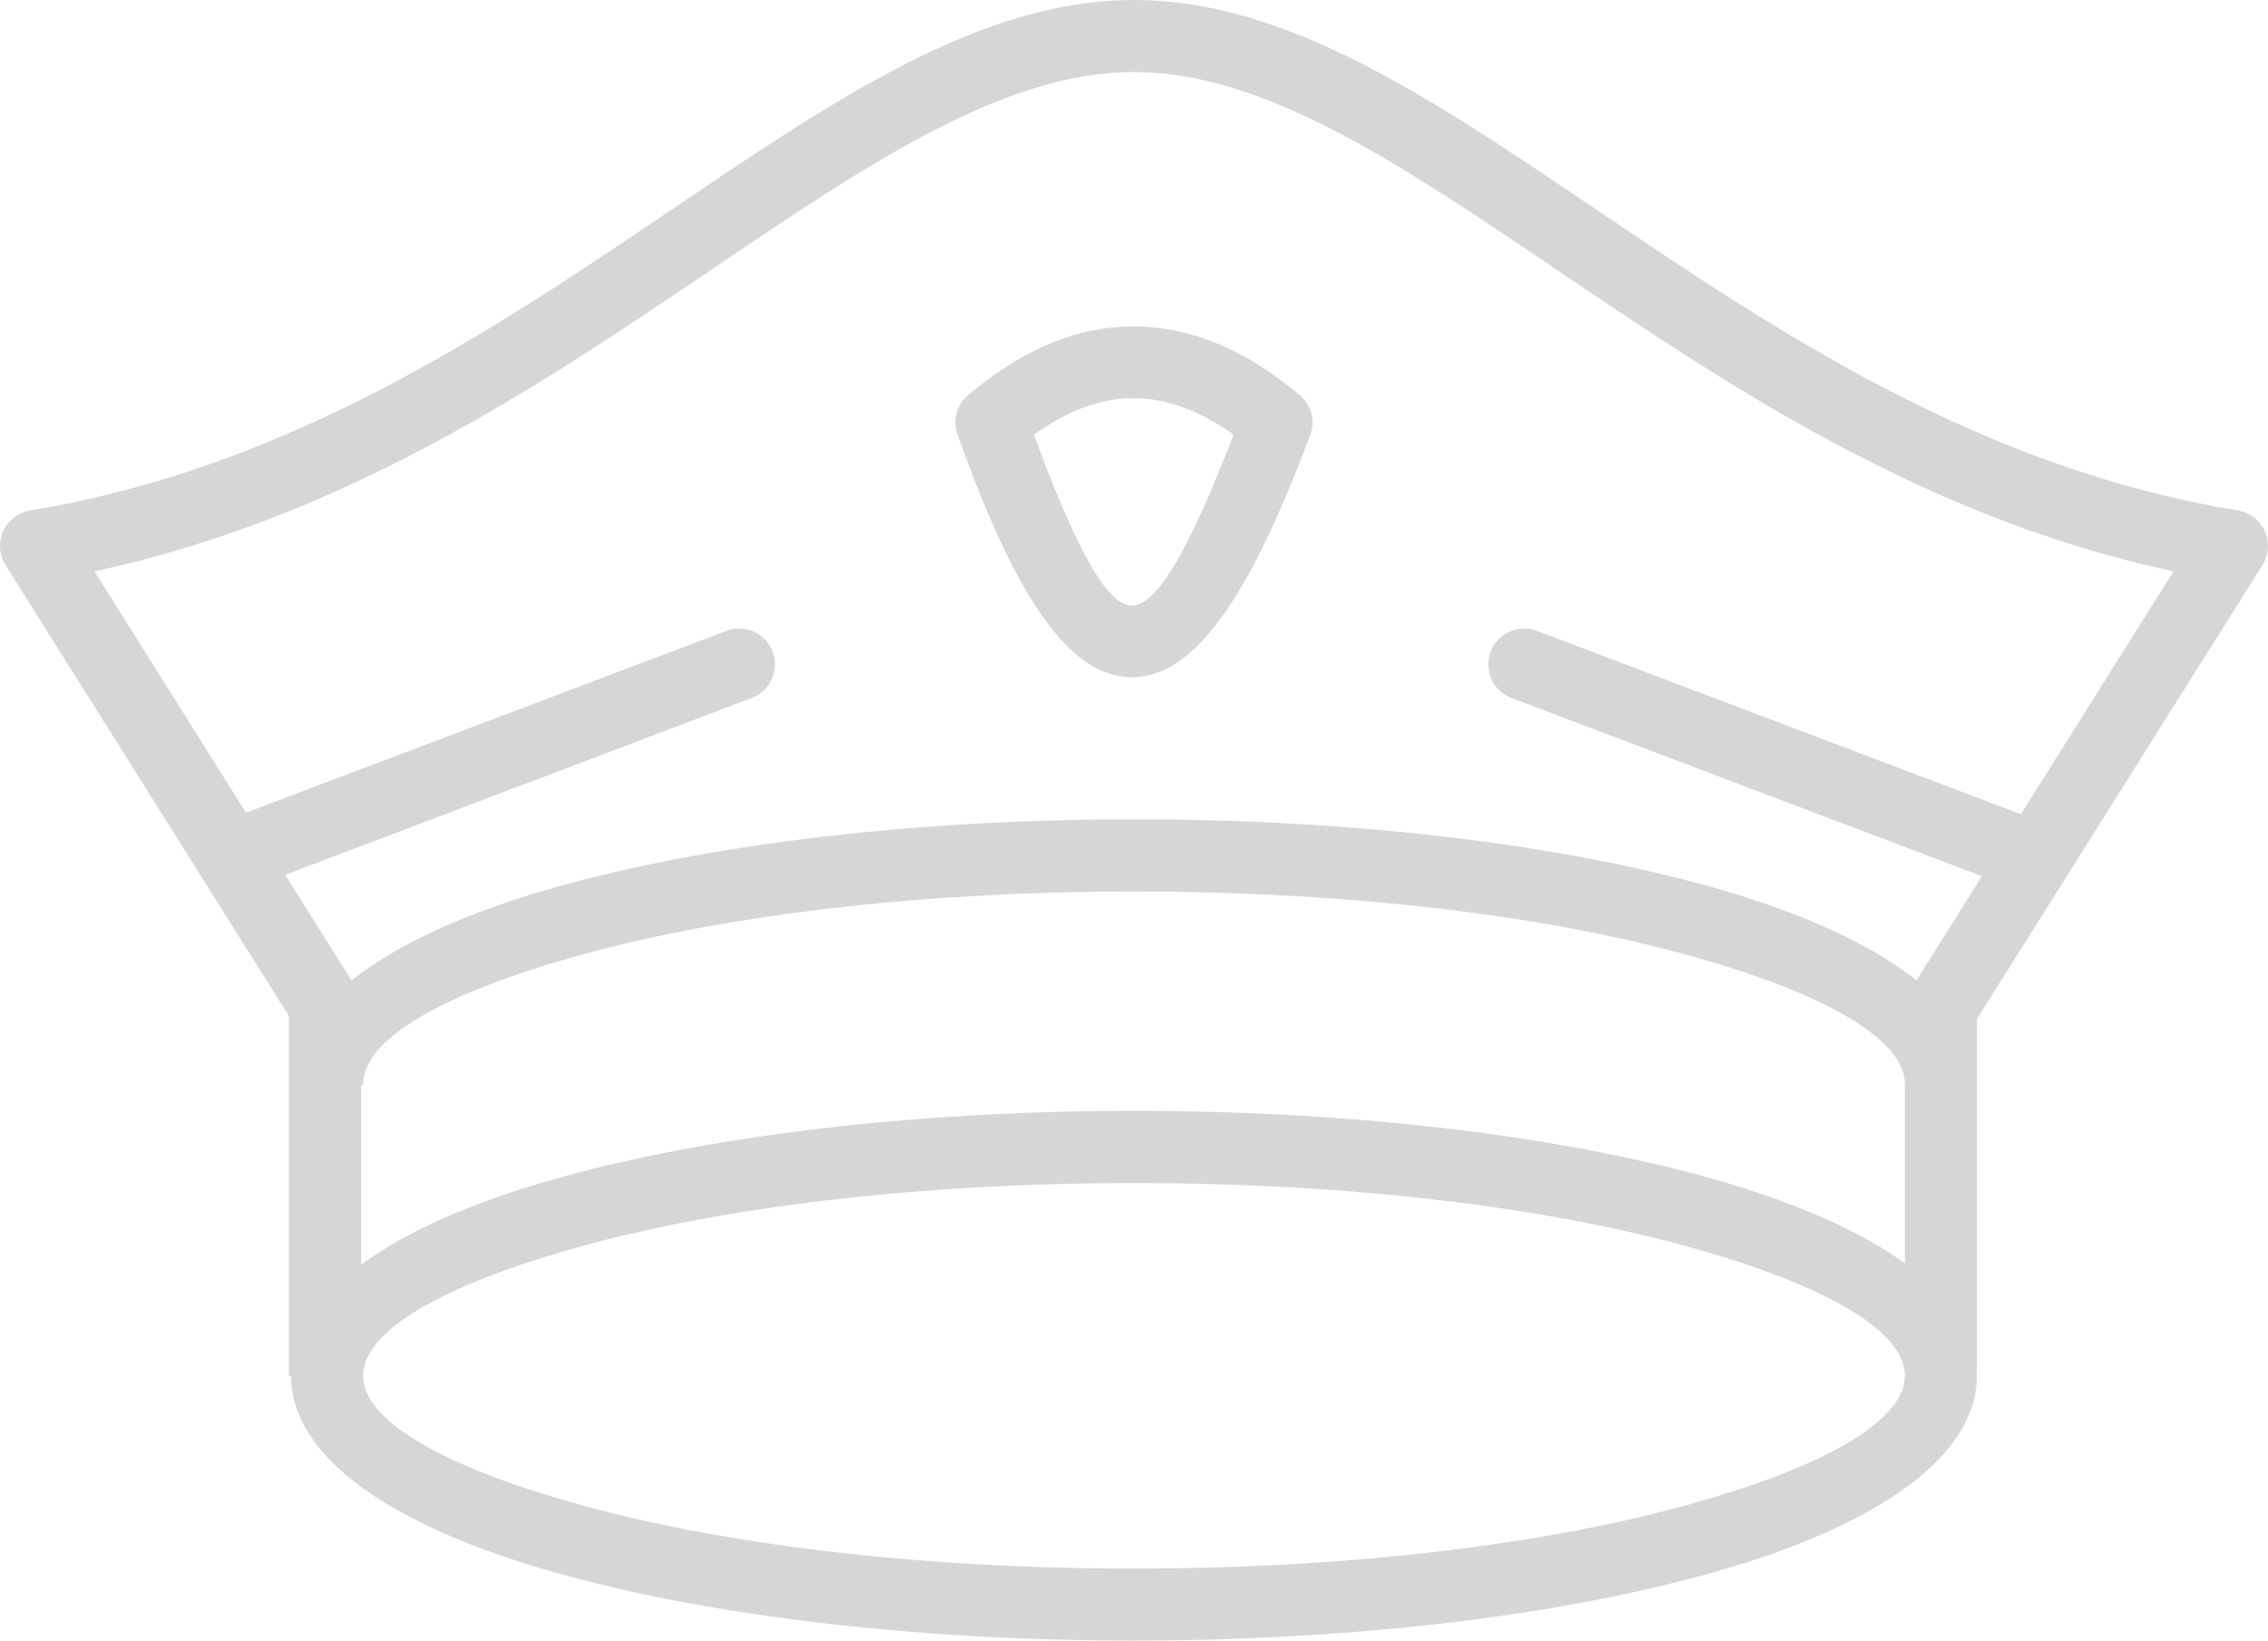
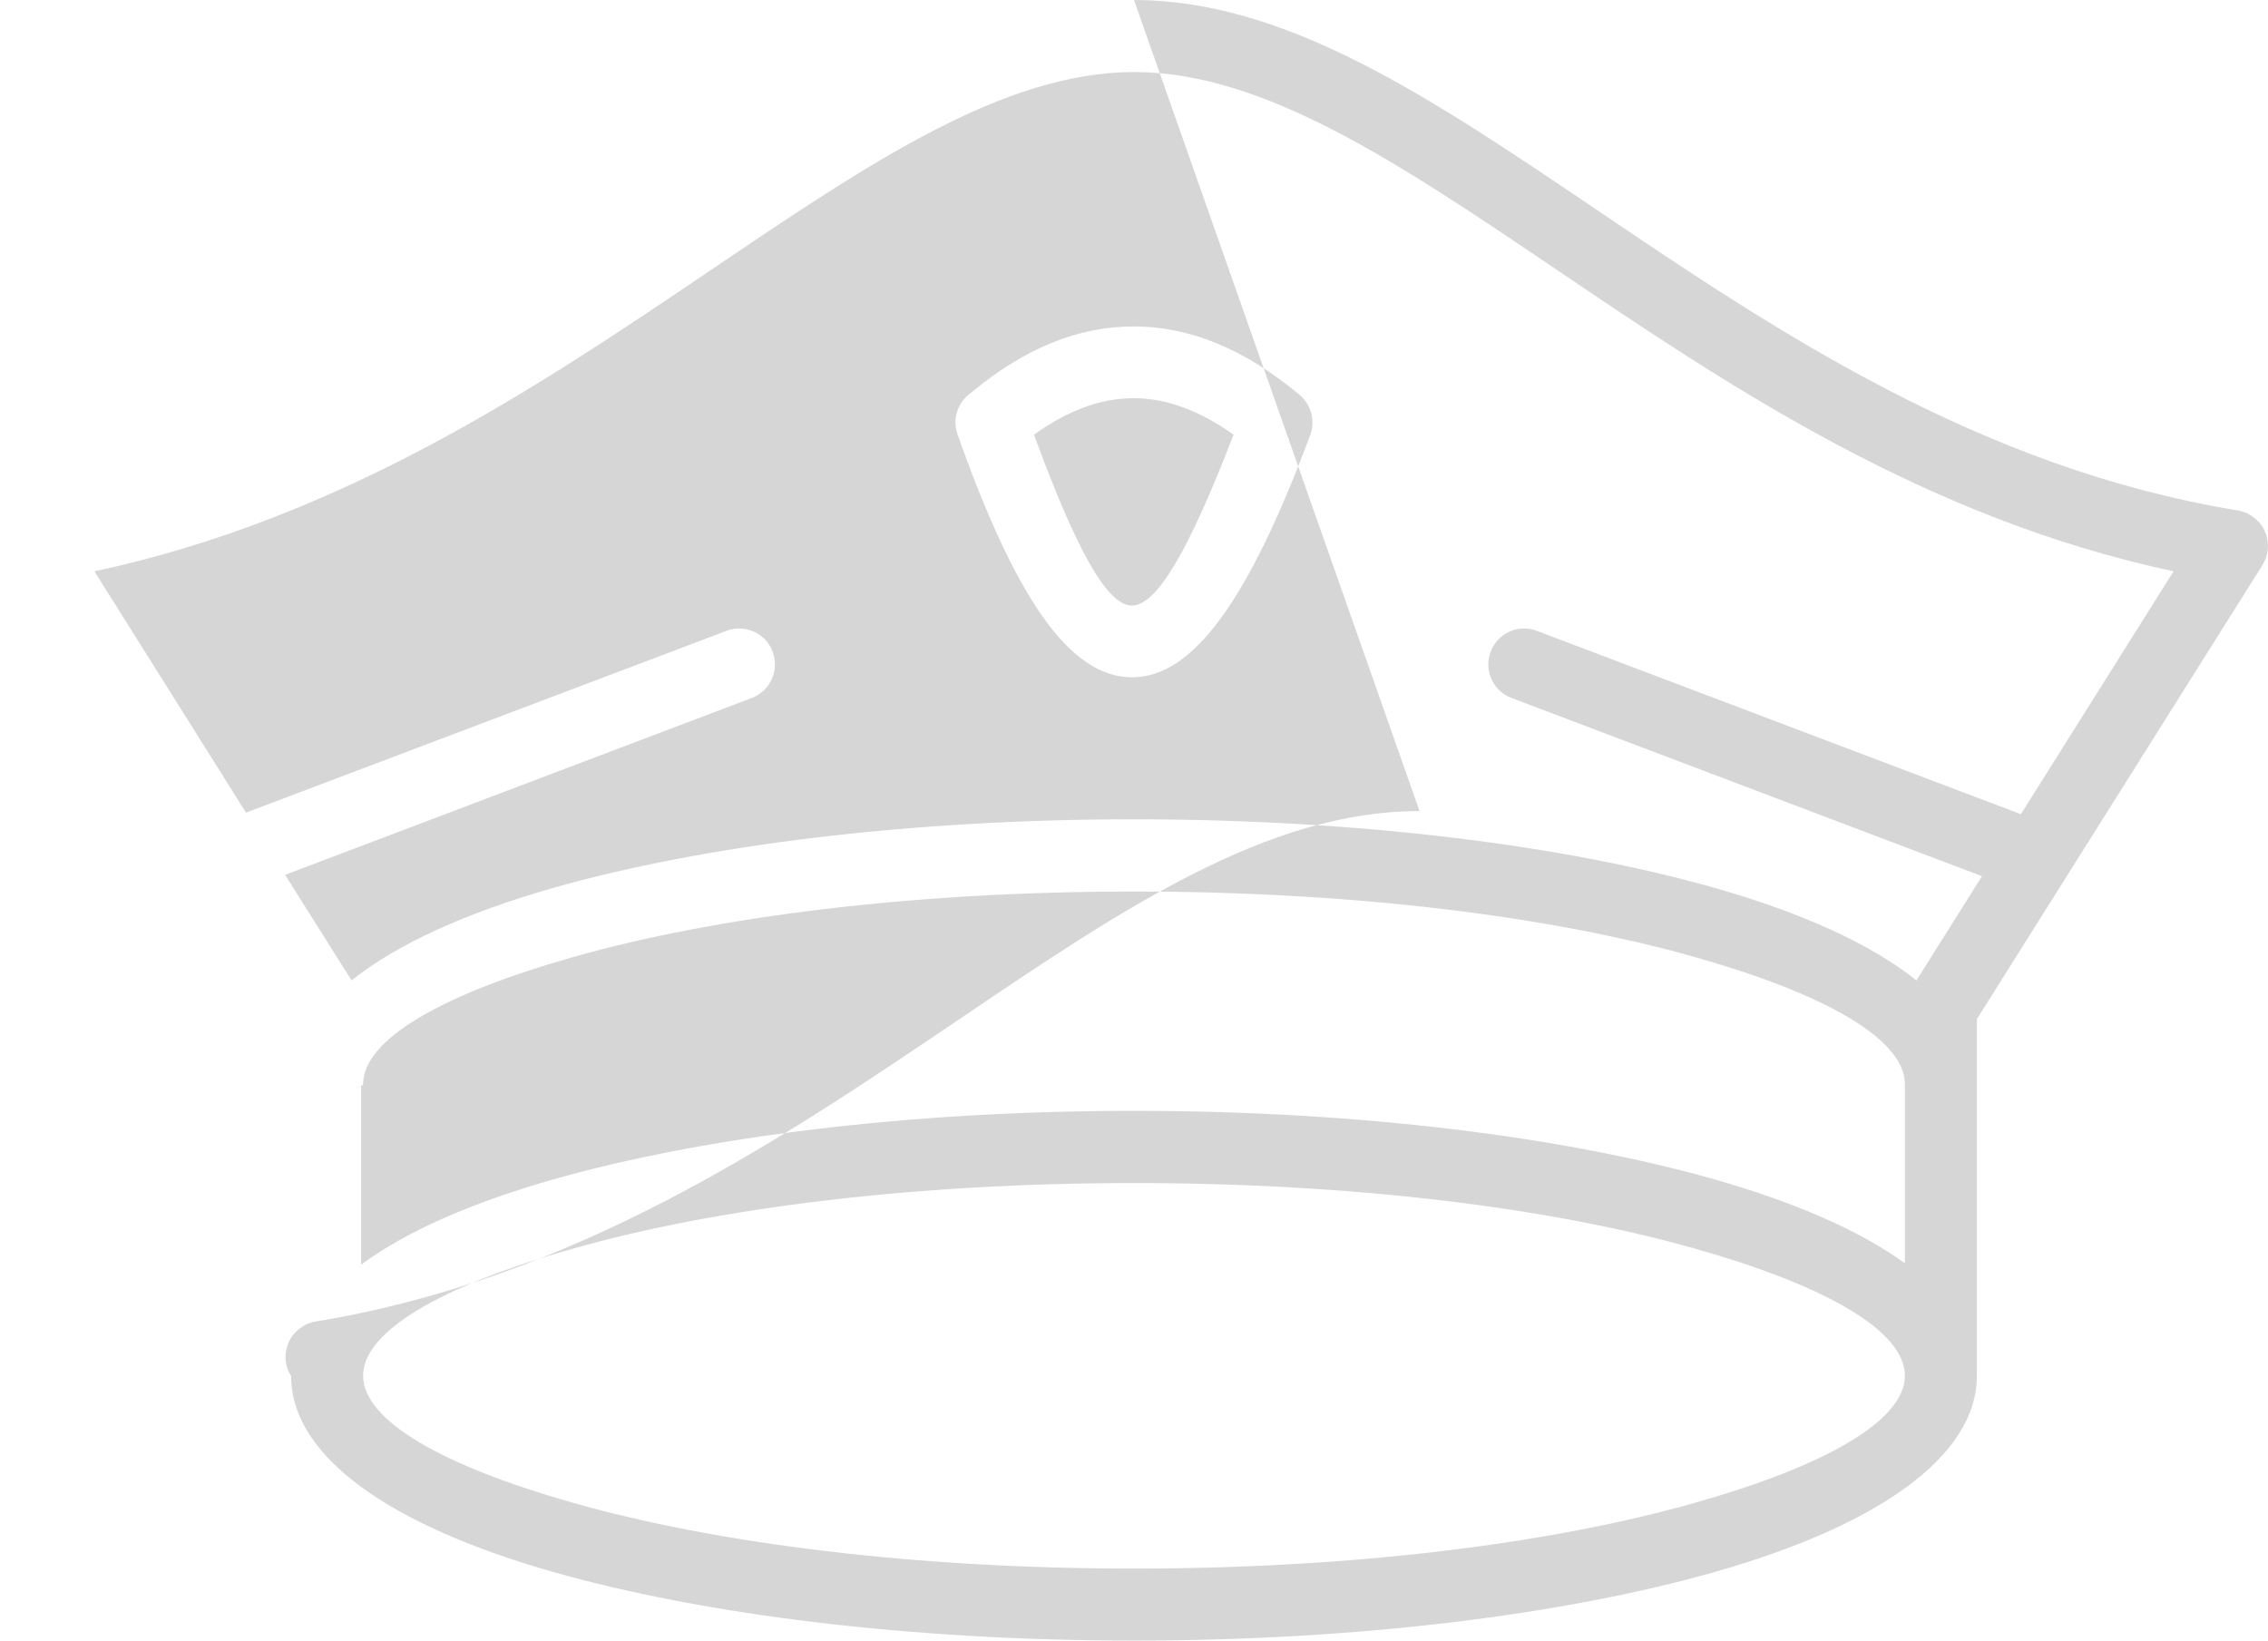
<svg xmlns="http://www.w3.org/2000/svg" xml:space="preserve" width="59.789mm" height="43.253mm" style="shape-rendering:geometricPrecision; text-rendering:geometricPrecision; image-rendering:optimizeQuality; fill-rule:evenodd; clip-rule:evenodd" viewBox="0 0 10206 7383">
  <defs>
    <style type="text/css">  .fil0 {fill:#D6D6D6;fill-rule:nonzero}  </style>
  </defs>
  <g id="Слой_x0020_1">
-     <path class="fil0" d="M5103 4999c1017,0 1940,118 2611,308 361,103 654,230 858,378l0 -806c0,-203 -361,-407 -945,-572 -644,-183 -1536,-295 -2524,-295 -989,0 -1881,112 -2524,295 -584,165 -945,369 -945,572l-1 0 0 5 -8 0 0 807c204,-150 500,-280 867,-384 670,-190 1594,-308 2611,-308zm3816 -1056l-2117 -802c-83,-31 -126,-124 -94,-208 31,-84 125,-126 208,-94l2178 825 687 -1093c-1123,-240 -2005,-836 -2780,-1360 -702,-474 -1311,-887 -1898,-887 -587,0 -1197,413 -1898,887 -775,524 -1657,1120 -2780,1360l682 1086 2162 -818c83,-32 177,10 208,94 31,84 -11,177 -94,208l-2100 796 299 475c205,-164 517,-305 910,-417 670,-190 1594,-308 2611,-308 1017,0 1940,118 2611,308 393,112 705,253 910,417l295 -469zm-4551 -2174c241,-202 486,-301 735,-300 253,0 502,104 745,308 57,48 73,126 44,191 -271,723 -520,1082 -800,1080 -283,-2 -526,-367 -783,-1093 -25,-70 1,-145 59,-186zm735 23c-147,-1 -297,54 -450,164 187,511 328,769 440,769 114,1 260,-255 458,-769 -153,-109 -303,-164 -448,-164zm0 -1792c685,0 1333,438 2079,942 802,542 1722,1164 2888,1355 21,3 41,11 60,23 76,47 98,147 51,223l-1285 2043 0 293 0 1312c0,366 -452,677 -1182,884 -671,190 -1594,308 -2611,308 -1017,0 -1941,-118 -2611,-308 -730,-207 -1181,-517 -1182,-882l-10 0 0 -1621 -1275 -2029c-48,-76 -25,-176 51,-223 18,-12 39,-20 60,-23 1165,-191 2086,-813 2888,-1355 745,-504 1393,-942 2079,-942zm2524 5619c-644,-183 -1536,-295 -2524,-295 -989,0 -1881,112 -2524,295 -584,165 -945,369 -945,572 0,203 361,407 945,572 643,183 1535,296 2524,296 988,0 1880,-113 2524,-296 584,-165 945,-369 945,-572 0,-203 -361,-407 -945,-572z" />
+     <path class="fil0" d="M5103 4999c1017,0 1940,118 2611,308 361,103 654,230 858,378l0 -806c0,-203 -361,-407 -945,-572 -644,-183 -1536,-295 -2524,-295 -989,0 -1881,112 -2524,295 -584,165 -945,369 -945,572l-1 0 0 5 -8 0 0 807c204,-150 500,-280 867,-384 670,-190 1594,-308 2611,-308zm3816 -1056l-2117 -802c-83,-31 -126,-124 -94,-208 31,-84 125,-126 208,-94l2178 825 687 -1093c-1123,-240 -2005,-836 -2780,-1360 -702,-474 -1311,-887 -1898,-887 -587,0 -1197,413 -1898,887 -775,524 -1657,1120 -2780,1360l682 1086 2162 -818c83,-32 177,10 208,94 31,84 -11,177 -94,208l-2100 796 299 475c205,-164 517,-305 910,-417 670,-190 1594,-308 2611,-308 1017,0 1940,118 2611,308 393,112 705,253 910,417l295 -469zm-4551 -2174c241,-202 486,-301 735,-300 253,0 502,104 745,308 57,48 73,126 44,191 -271,723 -520,1082 -800,1080 -283,-2 -526,-367 -783,-1093 -25,-70 1,-145 59,-186zm735 23c-147,-1 -297,54 -450,164 187,511 328,769 440,769 114,1 260,-255 458,-769 -153,-109 -303,-164 -448,-164zm0 -1792c685,0 1333,438 2079,942 802,542 1722,1164 2888,1355 21,3 41,11 60,23 76,47 98,147 51,223l-1285 2043 0 293 0 1312c0,366 -452,677 -1182,884 -671,190 -1594,308 -2611,308 -1017,0 -1941,-118 -2611,-308 -730,-207 -1181,-517 -1182,-882c-48,-76 -25,-176 51,-223 18,-12 39,-20 60,-23 1165,-191 2086,-813 2888,-1355 745,-504 1393,-942 2079,-942zm2524 5619c-644,-183 -1536,-295 -2524,-295 -989,0 -1881,112 -2524,295 -584,165 -945,369 -945,572 0,203 361,407 945,572 643,183 1535,296 2524,296 988,0 1880,-113 2524,-296 584,-165 945,-369 945,-572 0,-203 -361,-407 -945,-572z" />
  </g>
</svg>